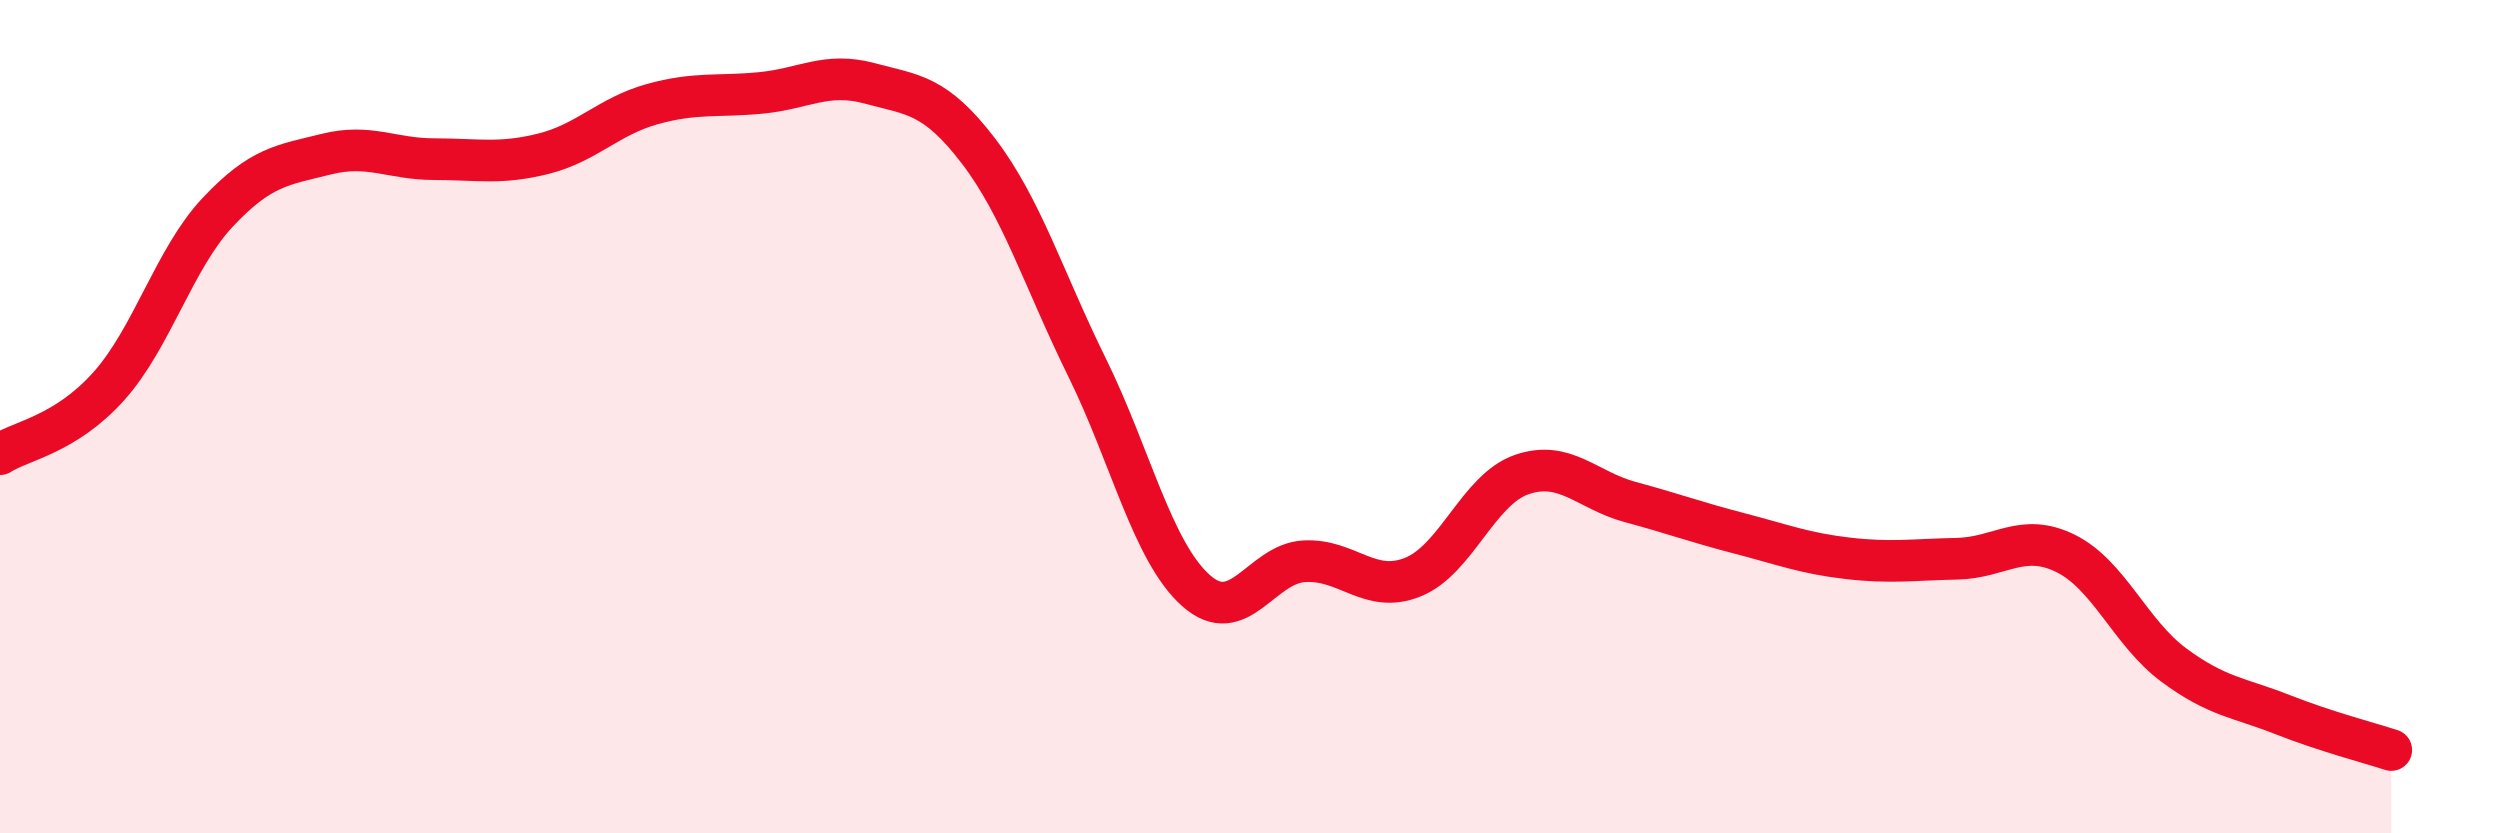
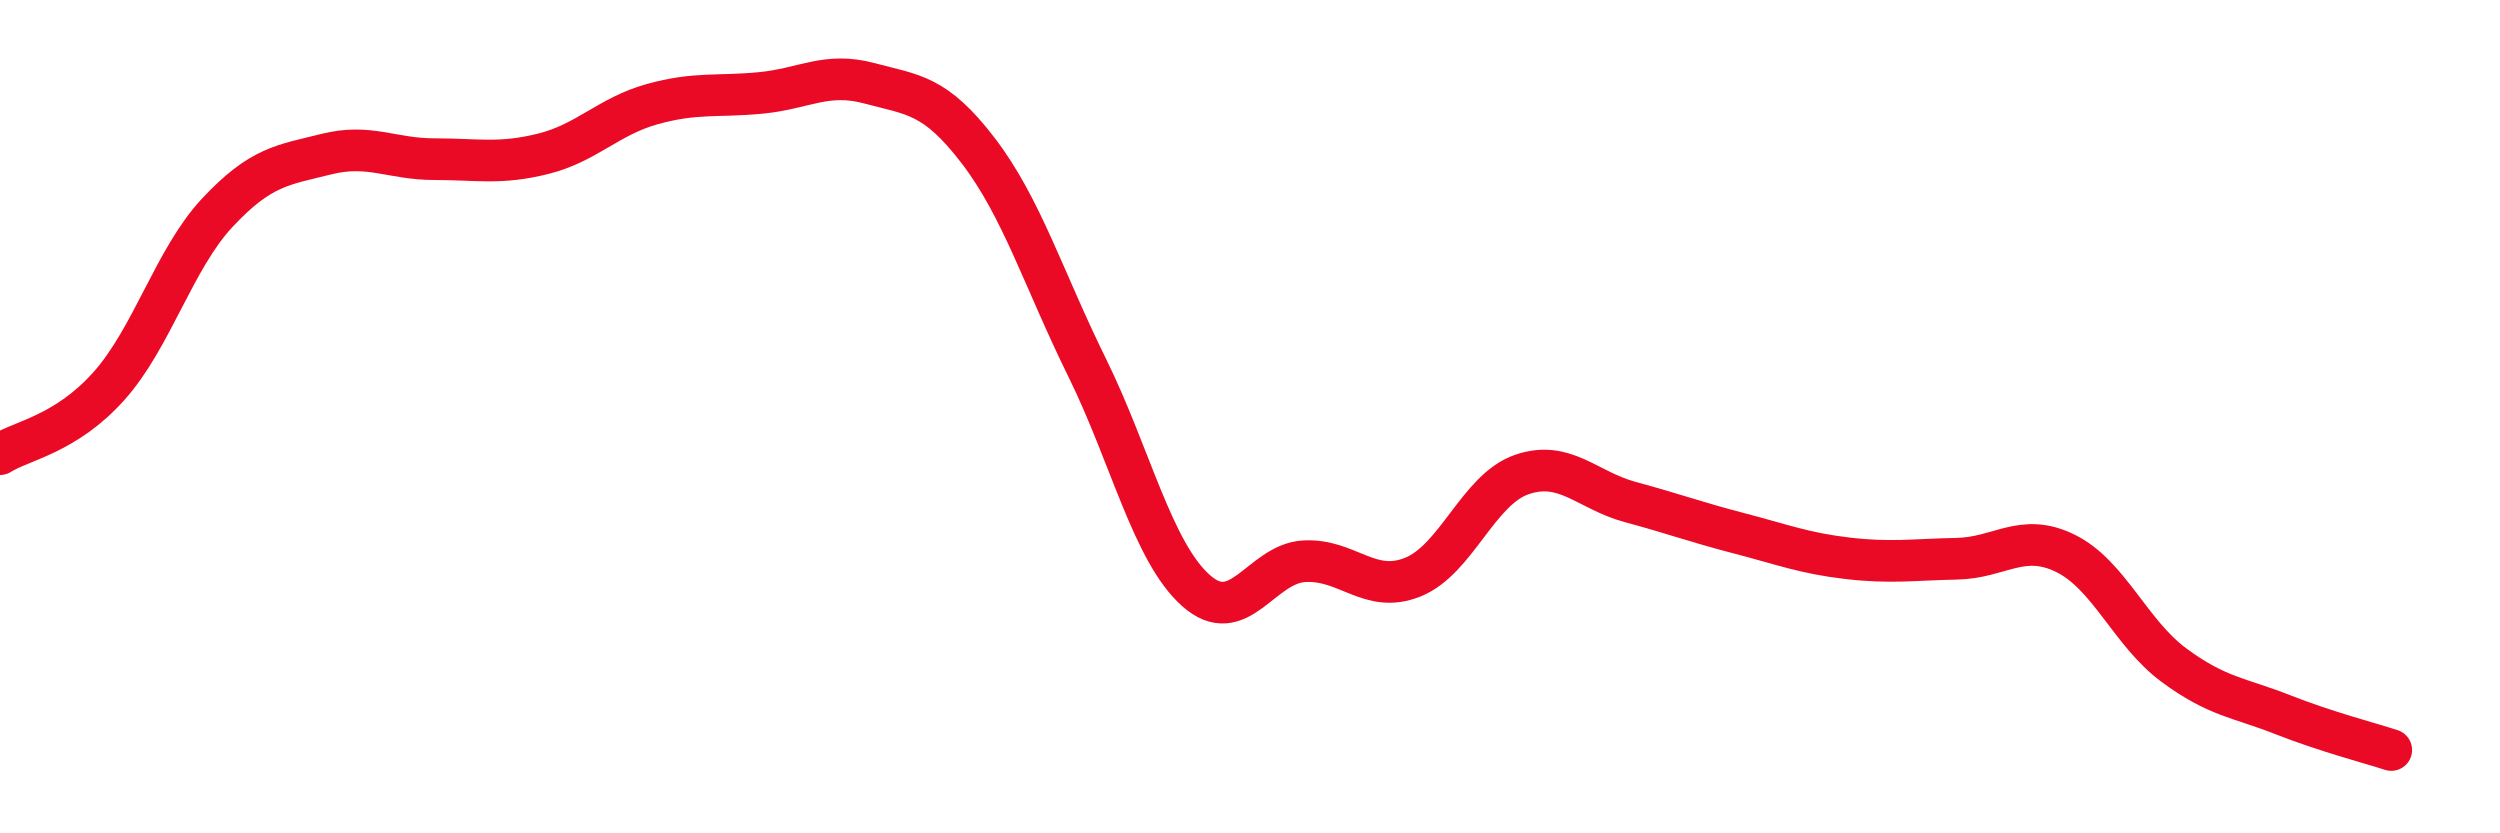
<svg xmlns="http://www.w3.org/2000/svg" width="60" height="20" viewBox="0 0 60 20">
-   <path d="M 0,10.9 C 0.52,10.57 1.57,10.43 2.61,9.27 C 3.65,8.11 4.18,6.21 5.22,5.1 C 6.26,3.99 6.79,3.96 7.83,3.7 C 8.87,3.44 9.39,3.82 10.43,3.82 C 11.47,3.82 12,3.95 13.04,3.69 C 14.08,3.43 14.61,2.79 15.65,2.5 C 16.69,2.21 17.22,2.33 18.26,2.23 C 19.3,2.13 19.83,1.72 20.87,2 C 21.91,2.28 22.44,2.26 23.48,3.62 C 24.52,4.98 25.05,6.71 26.09,8.82 C 27.13,10.93 27.66,13.24 28.7,14.17 C 29.74,15.1 30.26,13.53 31.3,13.47 C 32.34,13.41 32.87,14.27 33.91,13.85 C 34.95,13.43 35.48,11.75 36.52,11.39 C 37.56,11.03 38.09,11.77 39.13,12.05 C 40.17,12.33 40.7,12.53 41.74,12.8 C 42.78,13.07 43.31,13.28 44.35,13.4 C 45.39,13.52 45.92,13.43 46.96,13.41 C 48,13.39 48.53,12.77 49.57,13.28 C 50.61,13.79 51.13,15.19 52.17,15.96 C 53.21,16.73 53.74,16.74 54.78,17.15 C 55.82,17.56 56.87,17.83 57.39,18L57.39 20L0 20Z" fill="#EB0A25" opacity="0.1" stroke-linecap="round" stroke-linejoin="round" />
  <path d="M 0,10.9 C 0.52,10.57 1.57,10.43 2.61,9.27 C 3.65,8.11 4.18,6.21 5.22,5.1 C 6.26,3.99 6.79,3.96 7.83,3.7 C 8.87,3.44 9.39,3.82 10.43,3.82 C 11.47,3.82 12,3.95 13.04,3.69 C 14.08,3.43 14.61,2.79 15.65,2.5 C 16.69,2.21 17.22,2.33 18.26,2.23 C 19.3,2.13 19.83,1.72 20.87,2 C 21.91,2.28 22.44,2.26 23.48,3.62 C 24.52,4.98 25.05,6.71 26.09,8.82 C 27.13,10.93 27.66,13.24 28.7,14.17 C 29.74,15.1 30.26,13.53 31.3,13.47 C 32.34,13.41 32.87,14.27 33.91,13.85 C 34.95,13.43 35.48,11.75 36.52,11.39 C 37.56,11.03 38.09,11.77 39.13,12.05 C 40.17,12.33 40.7,12.53 41.74,12.8 C 42.78,13.07 43.31,13.28 44.35,13.4 C 45.39,13.52 45.92,13.43 46.96,13.41 C 48,13.39 48.53,12.77 49.57,13.28 C 50.61,13.79 51.13,15.19 52.17,15.96 C 53.21,16.73 53.74,16.74 54.78,17.15 C 55.82,17.56 56.87,17.83 57.39,18" stroke="#EB0A25" stroke-width="1" fill="none" stroke-linecap="round" stroke-linejoin="round" />
</svg>